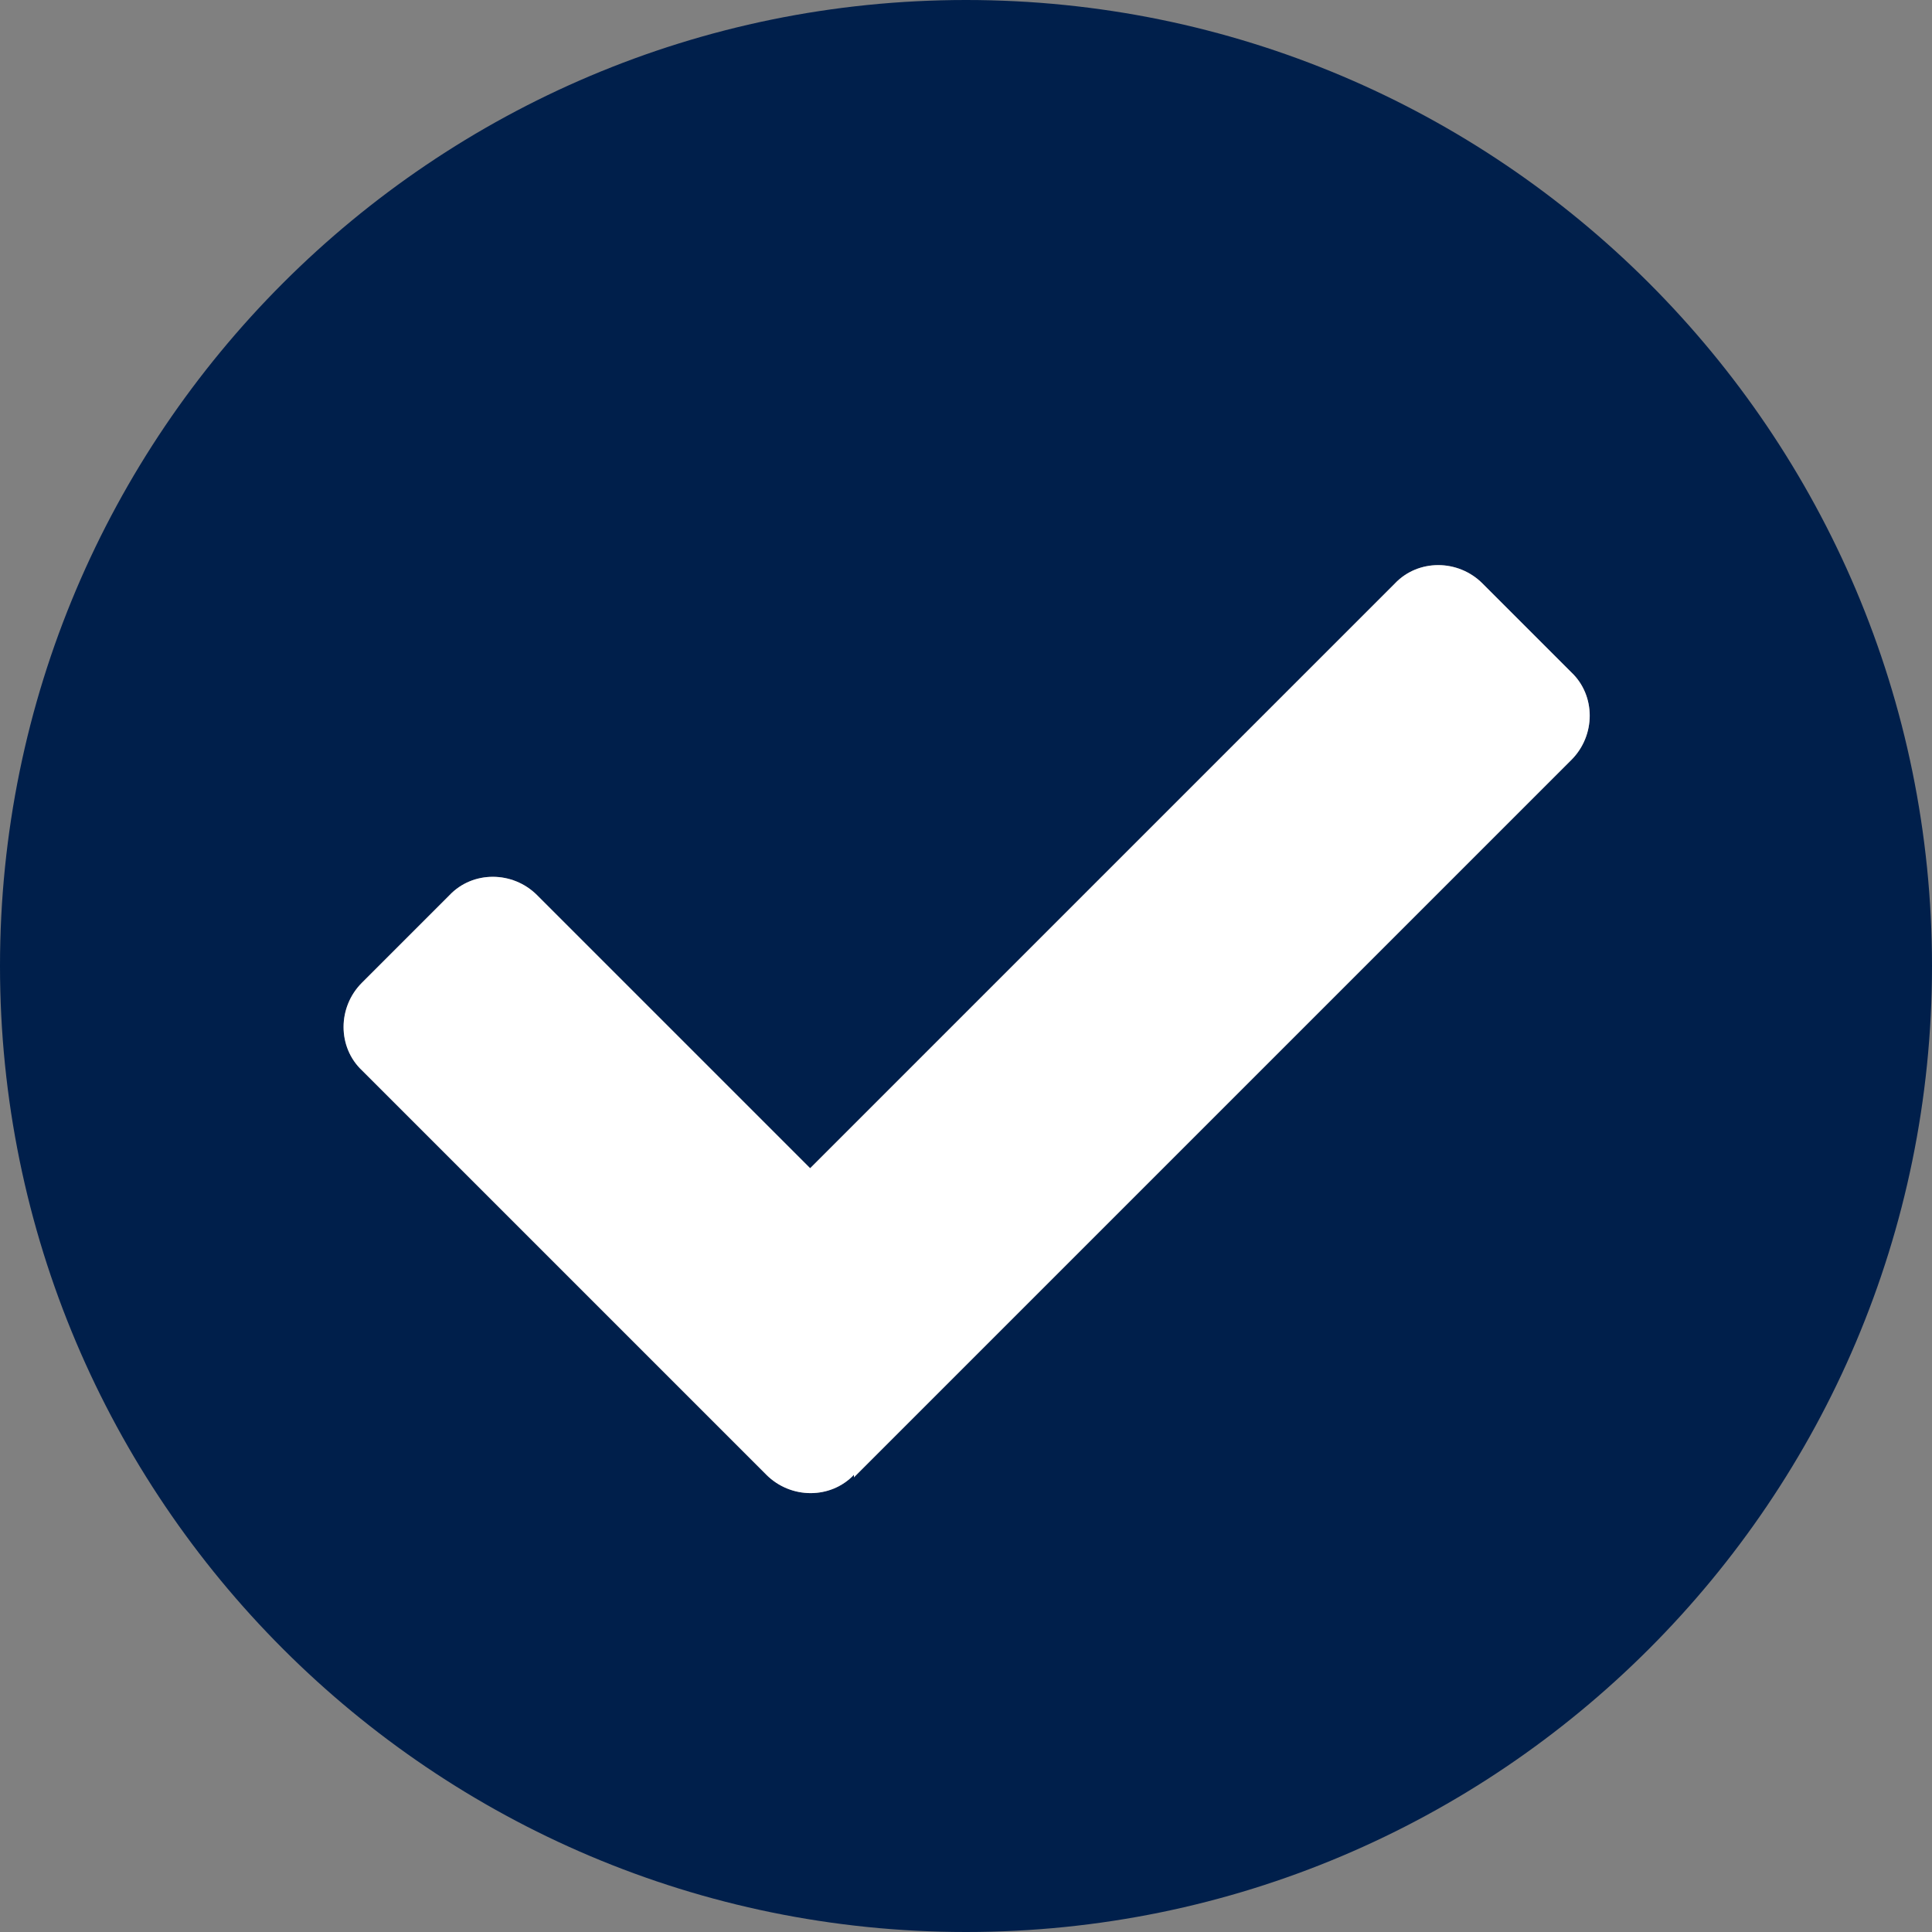
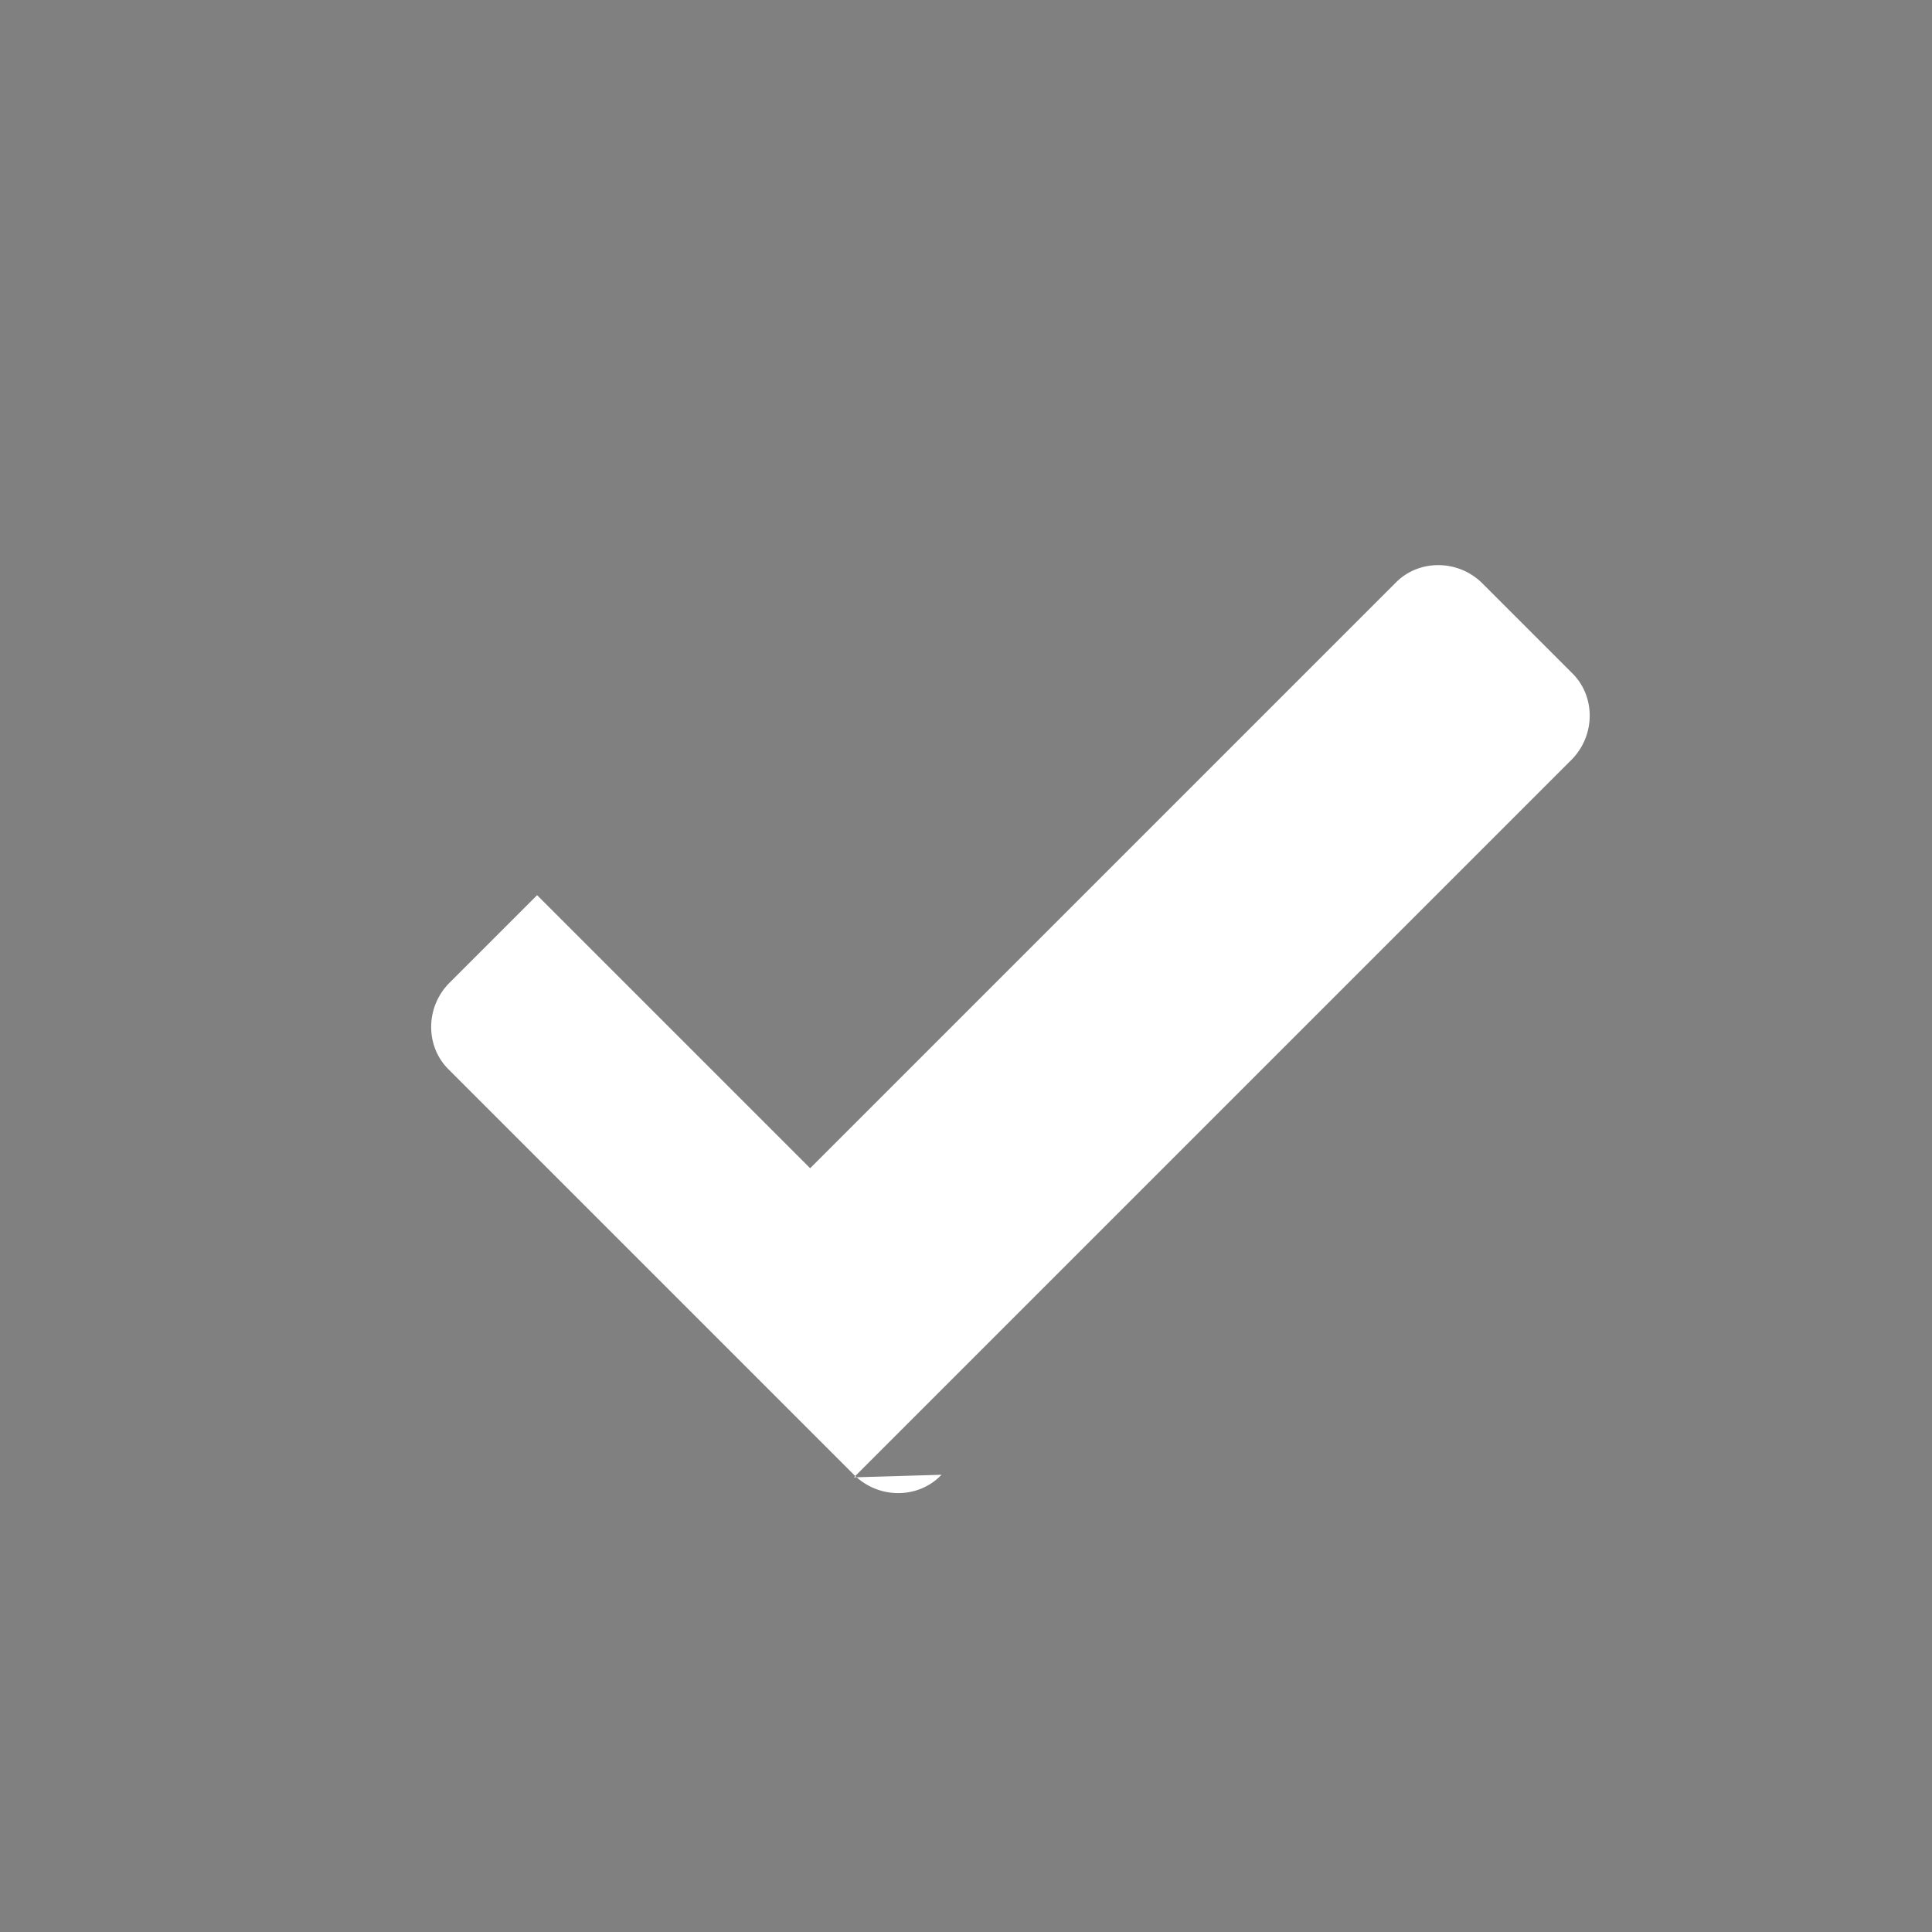
<svg xmlns="http://www.w3.org/2000/svg" id="_レイヤー_2" data-name="レイヤー 2" viewBox="0 0 15 15">
  <rect x="0" y="0" width="15" height="15" fill="#808080" stroke="none" />
  <defs>
    <style>
      .cls-1 {
        fill: #001f4b;
      }

      .cls-2 {
        fill: #fff;
      }
    </style>
  </defs>
  <g id="_グループ_3499" data-name="グループ 3499">
    <g>
-       <path id="Icon_awesome-check-circle" data-name="Icon awesome-check-circle" class="cls-1" d="m15,7.5c0,4.14-3.36,7.5-7.5,7.5S0,11.64,0,7.5,3.36,0,7.5,0s7.5,3.36,7.5,7.5Zm-8.37,3.97l5.57-5.57c.19-.19.19-.5,0-.68l-.69-.69c-.19-.19-.5-.19-.68,0l-4.54,4.54-2.12-2.12c-.19-.19-.5-.19-.68,0l-.68.68c-.19.19-.19.5,0,.68l3.14,3.14c.19.19.5.19.68,0h0Z" />
-       <path id="Icon_awesome-check-circle-2" data-name="Icon awesome-check-circle-2" class="cls-2" d="m6.63,11.47l5.57-5.57c.19-.19.19-.5,0-.68l-.69-.69c-.19-.19-.5-.19-.68,0l-4.54,4.54-2.12-2.12c-.19-.19-.5-.19-.68,0l-.68.68c-.19.19-.19.5,0,.68l3.14,3.14c.19.19.5.19.68,0h0Z" />
+       <path id="Icon_awesome-check-circle-2" data-name="Icon awesome-check-circle-2" class="cls-2" d="m6.63,11.47l5.57-5.57c.19-.19.19-.5,0-.68l-.69-.69c-.19-.19-.5-.19-.68,0l-4.54,4.54-2.12-2.12l-.68.68c-.19.19-.19.5,0,.68l3.14,3.14c.19.19.5.19.68,0h0Z" />
    </g>
  </g>
</svg>